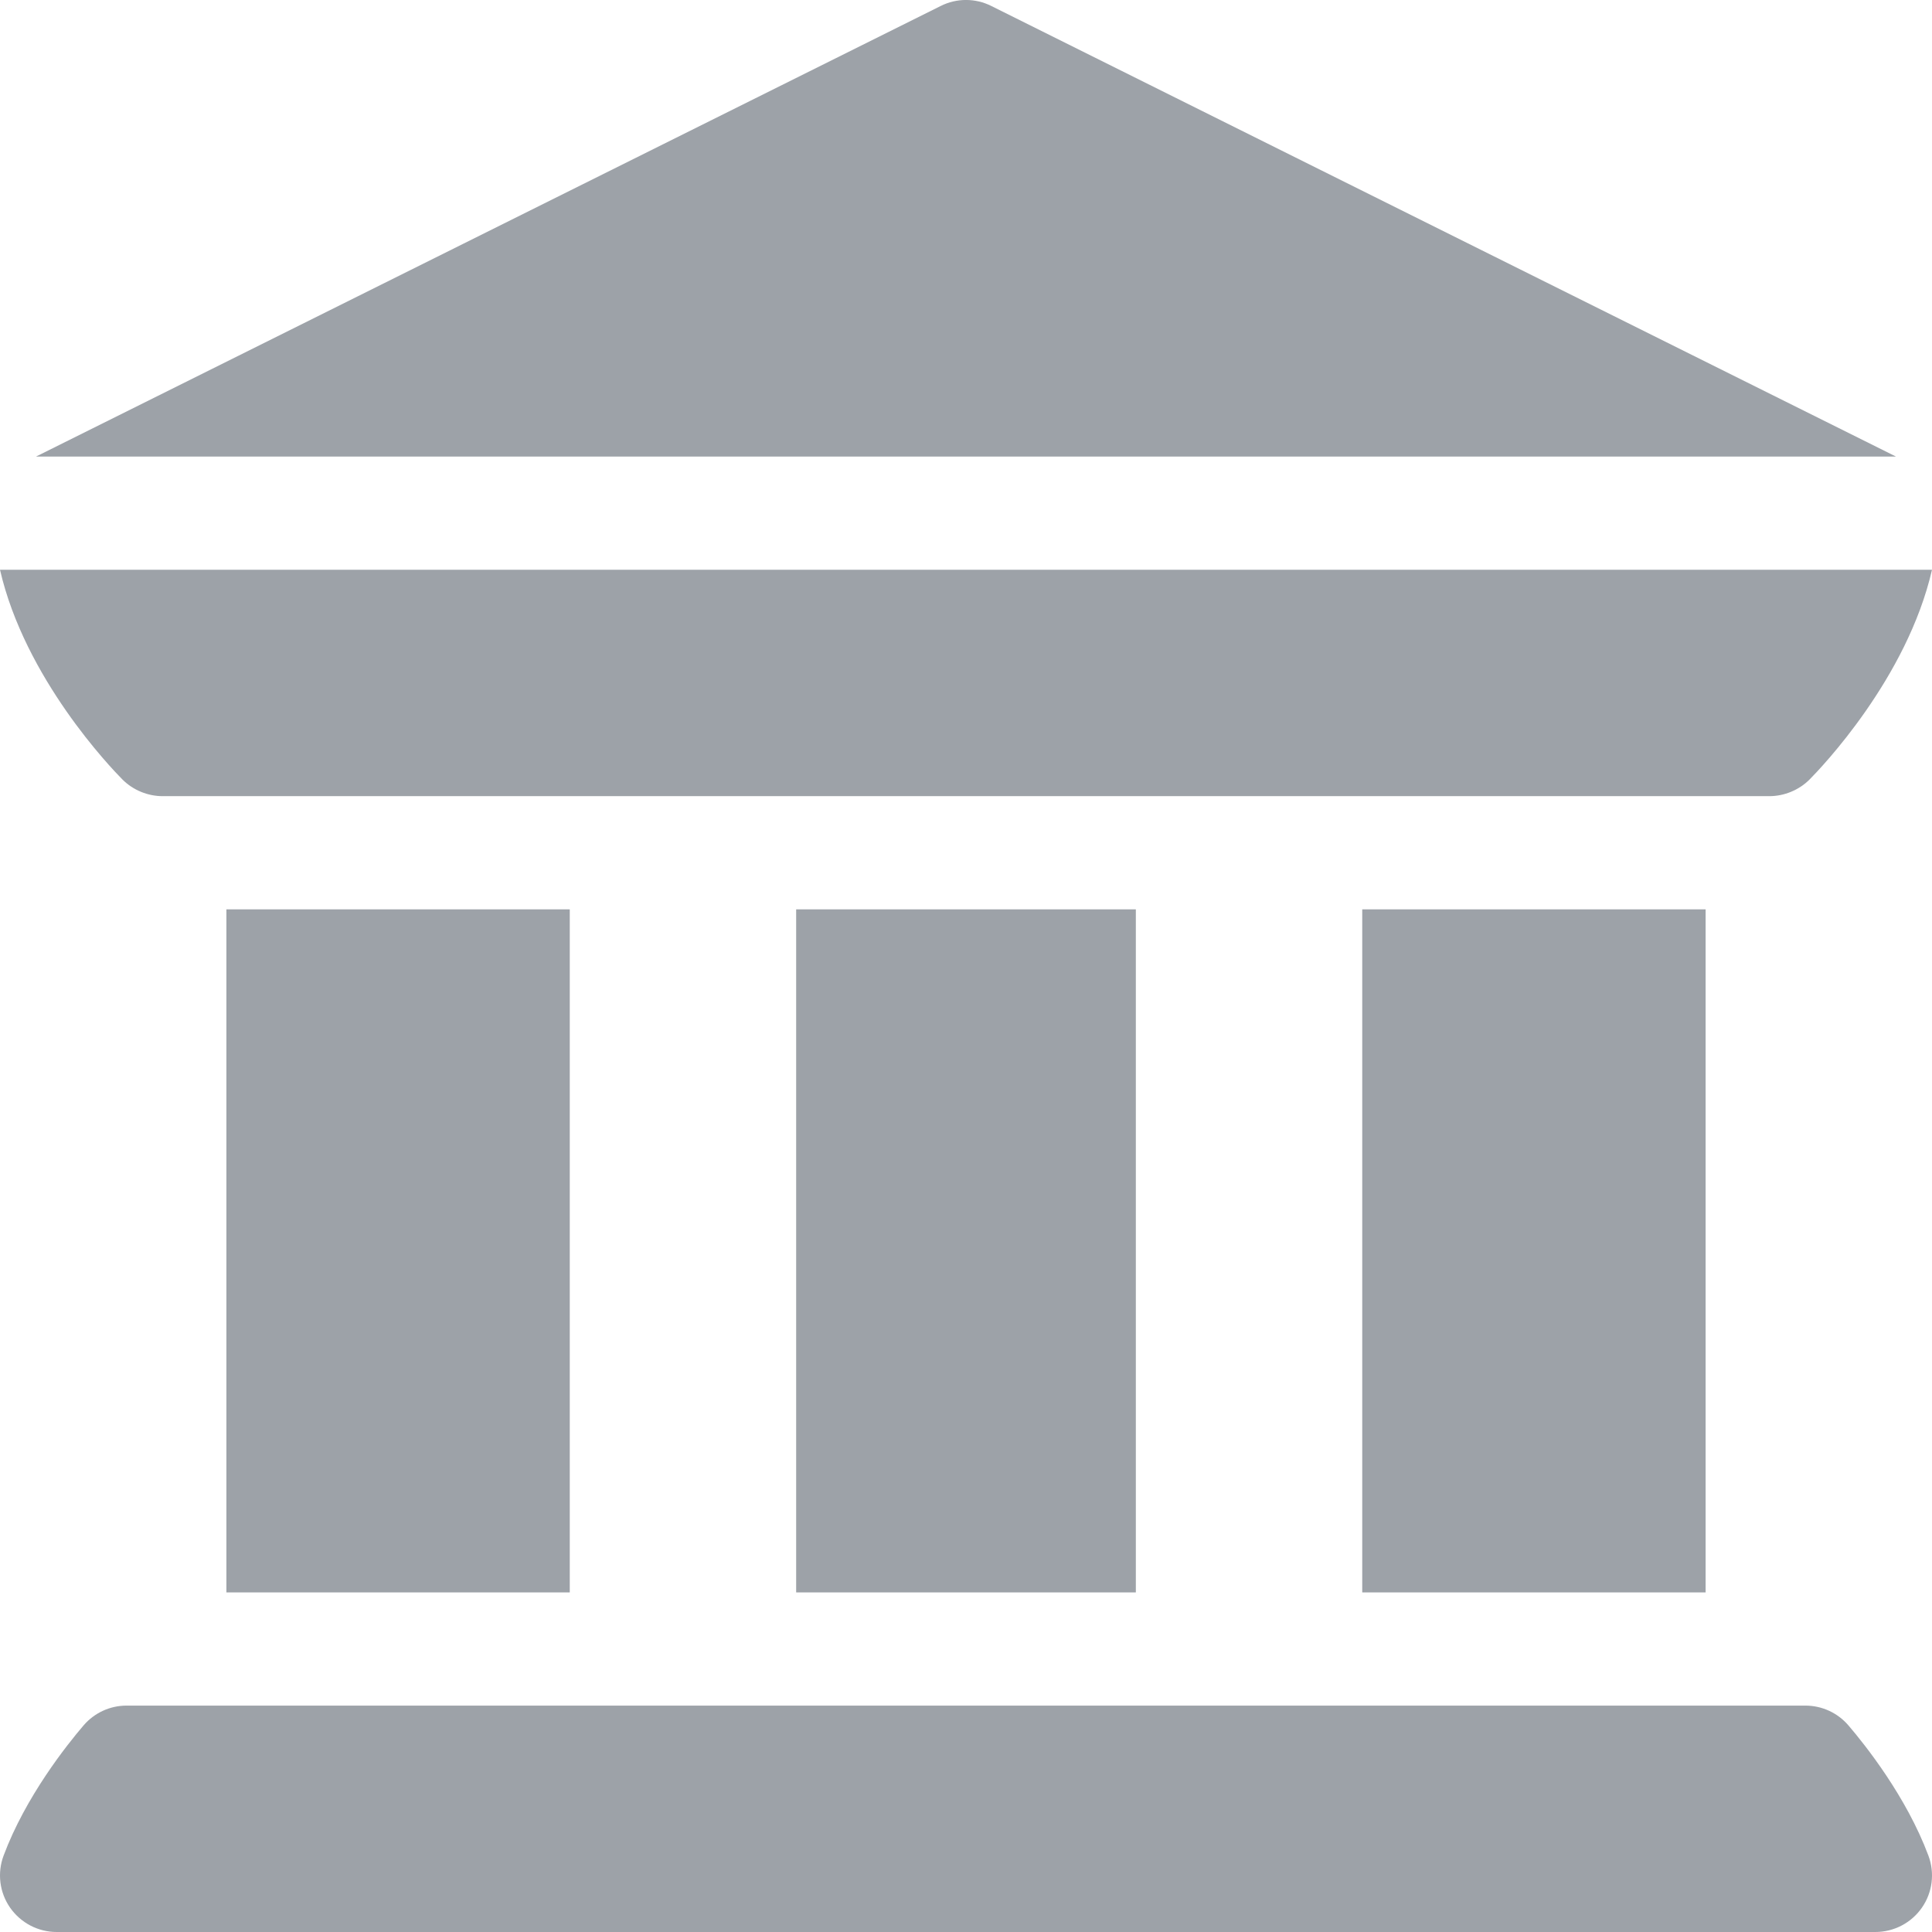
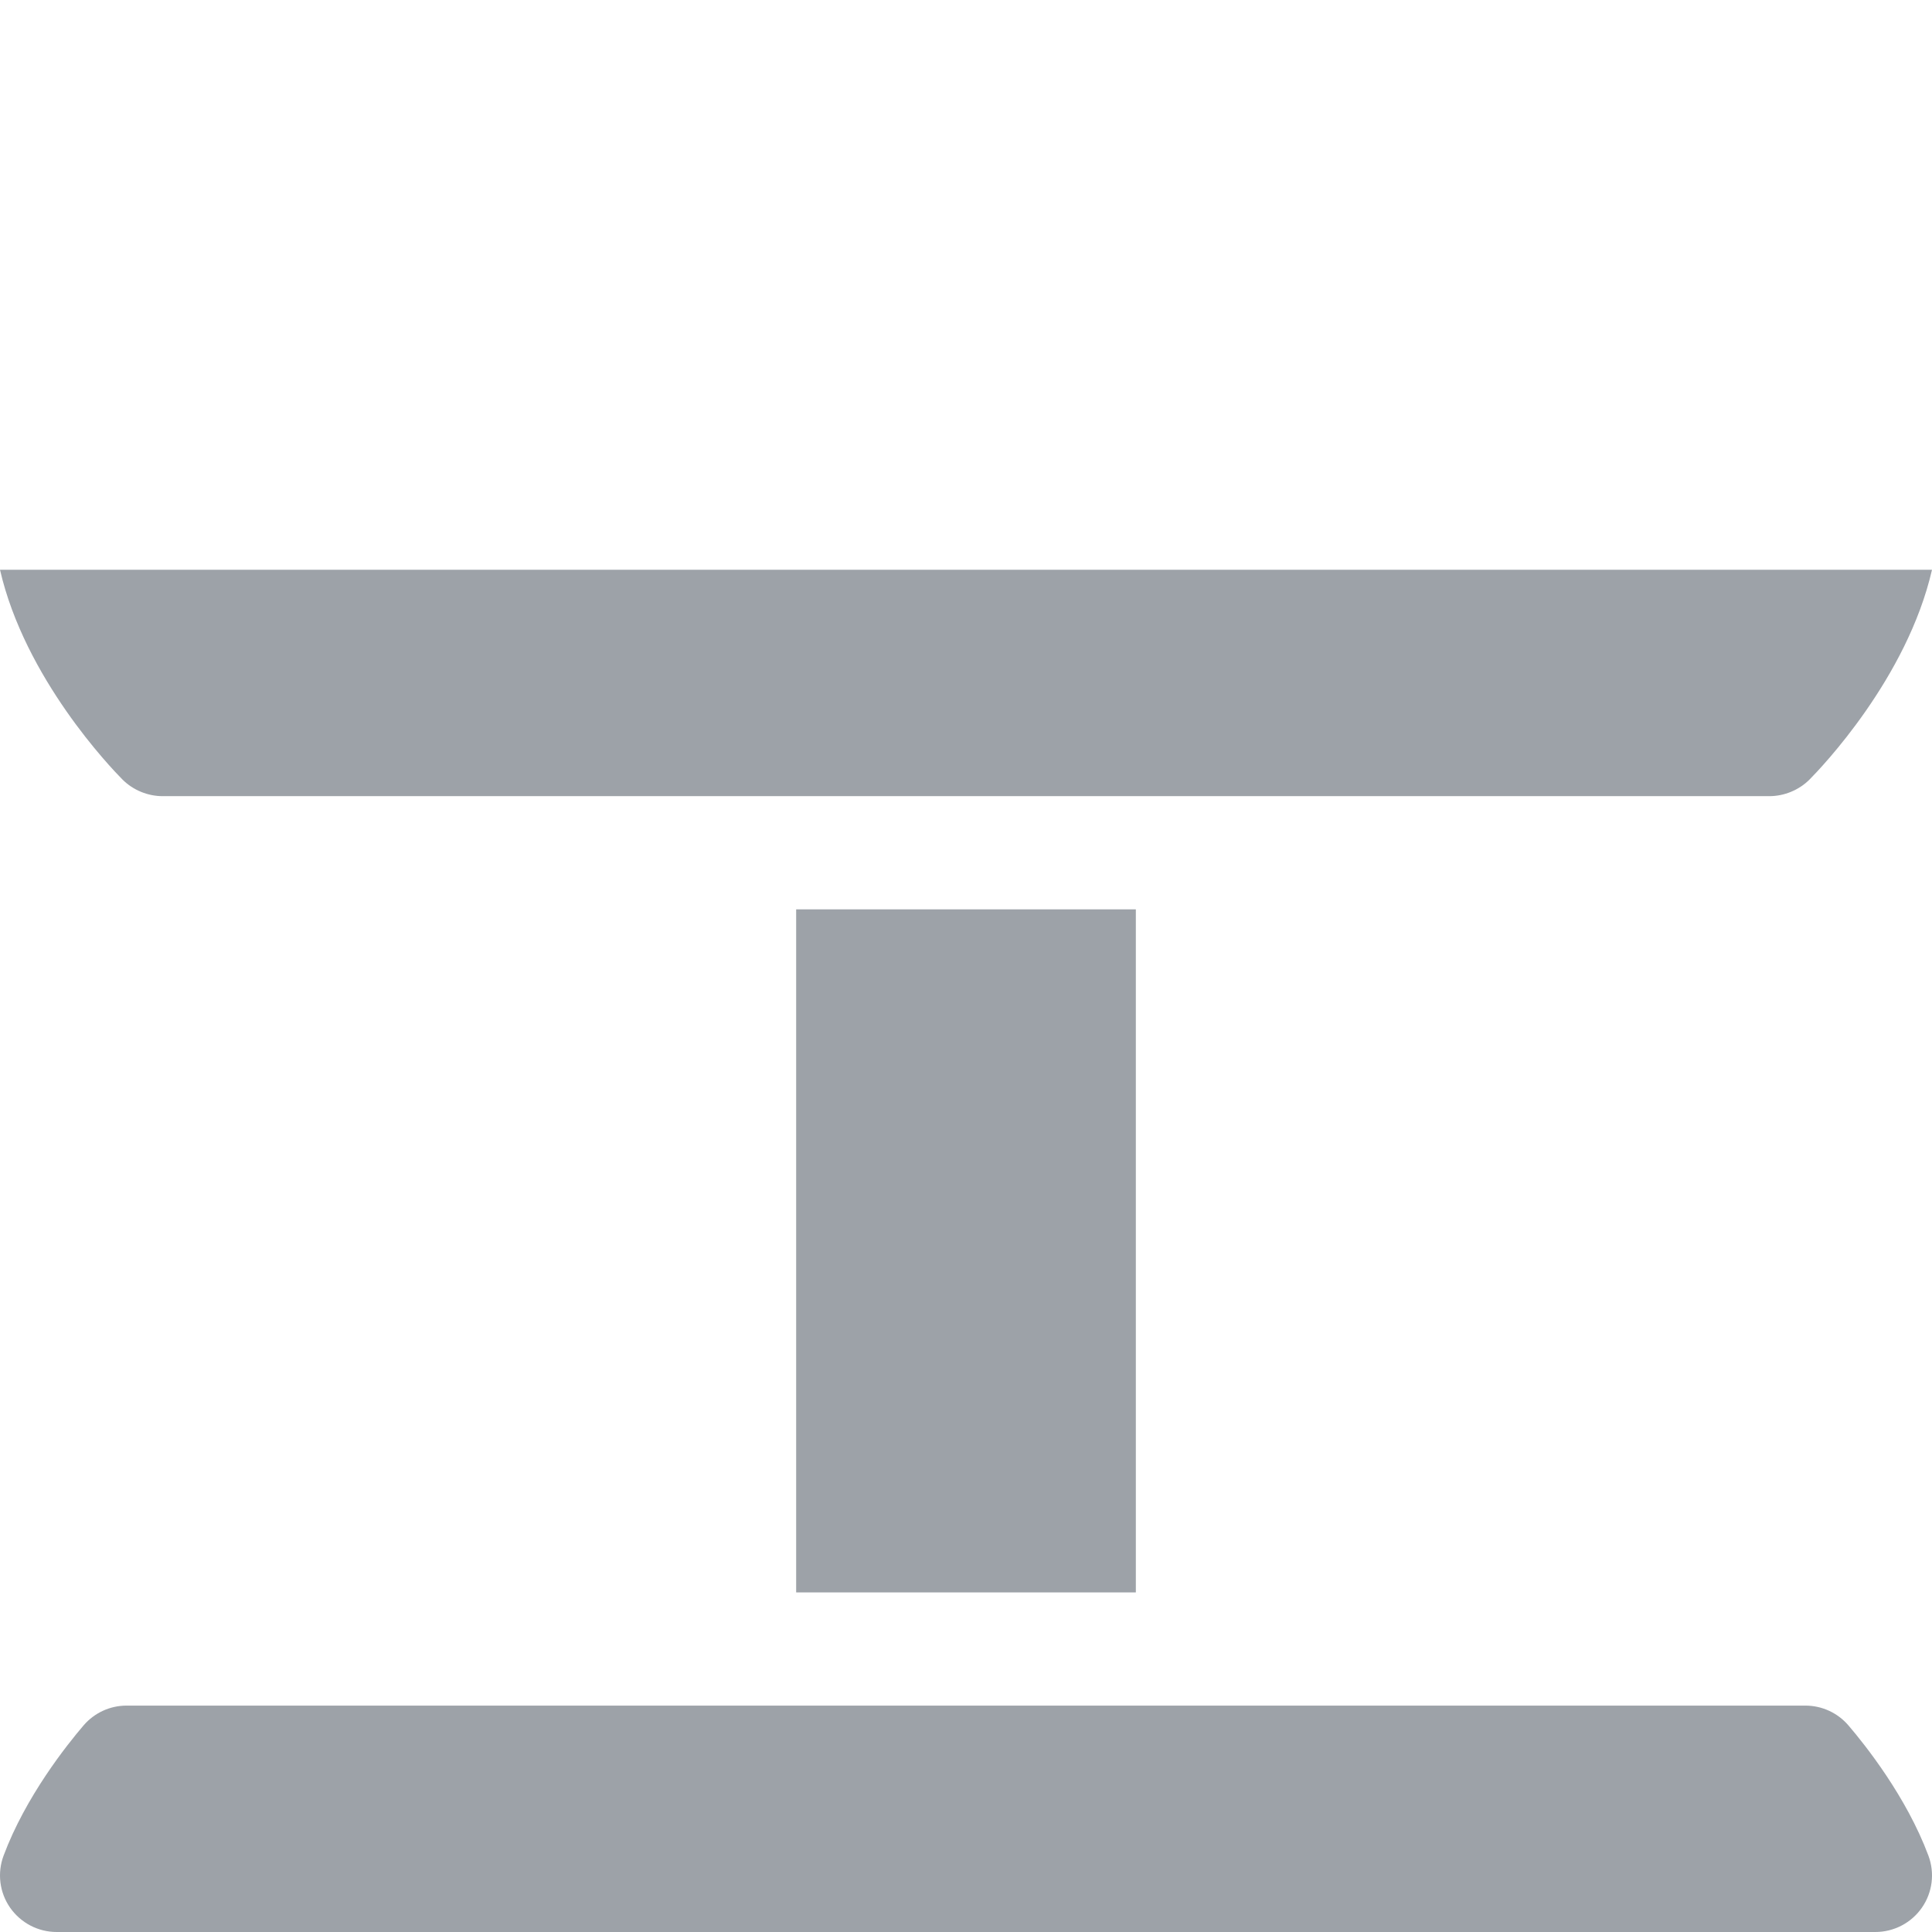
<svg xmlns="http://www.w3.org/2000/svg" width="22" height="22" viewBox="0 0 22 22" fill="none">
  <path d="M0.115 21.723C0.236 21.896 0.433 22 0.645 22H21.355C21.567 22 21.765 21.896 21.885 21.723C22.006 21.549 22.033 21.328 21.959 21.13C21.708 20.458 21.238 19.869 21.048 19.647C20.925 19.504 20.747 19.422 20.558 19.422H1.441C1.253 19.422 1.075 19.504 0.952 19.647C0.762 19.869 0.292 20.458 0.041 21.13C-0.033 21.328 -0.006 21.549 0.115 21.723Z" fill="#9DA2A8" />
-   <path d="M2.578 10.355H6.488V18.133H2.578V10.355Z" fill="#9DA2A8" />
  <path d="M9.066 10.355H12.934V18.133H9.066V10.355Z" fill="#9DA2A8" />
-   <path d="M15.512 10.355H19.422V18.133H15.512V10.355Z" fill="#9DA2A8" />
+   <path d="M15.512 10.355H19.422H15.512V10.355Z" fill="#9DA2A8" />
  <path d="M1.395 8.877C1.516 8.998 1.684 9.066 1.851 9.066L20.148 9.066C20.315 9.066 20.484 8.998 20.605 8.877C20.736 8.745 21.716 7.725 22 6.488H7.83177e-06C0.284 7.725 1.264 8.745 1.395 8.877Z" fill="#9DA2A8" />
-   <path d="M21.59 5.199L11.288 0.068C11.107 -0.023 10.893 -0.023 10.712 0.068L0.41 5.199H21.59Z" fill="#9DA2A8" />
</svg>